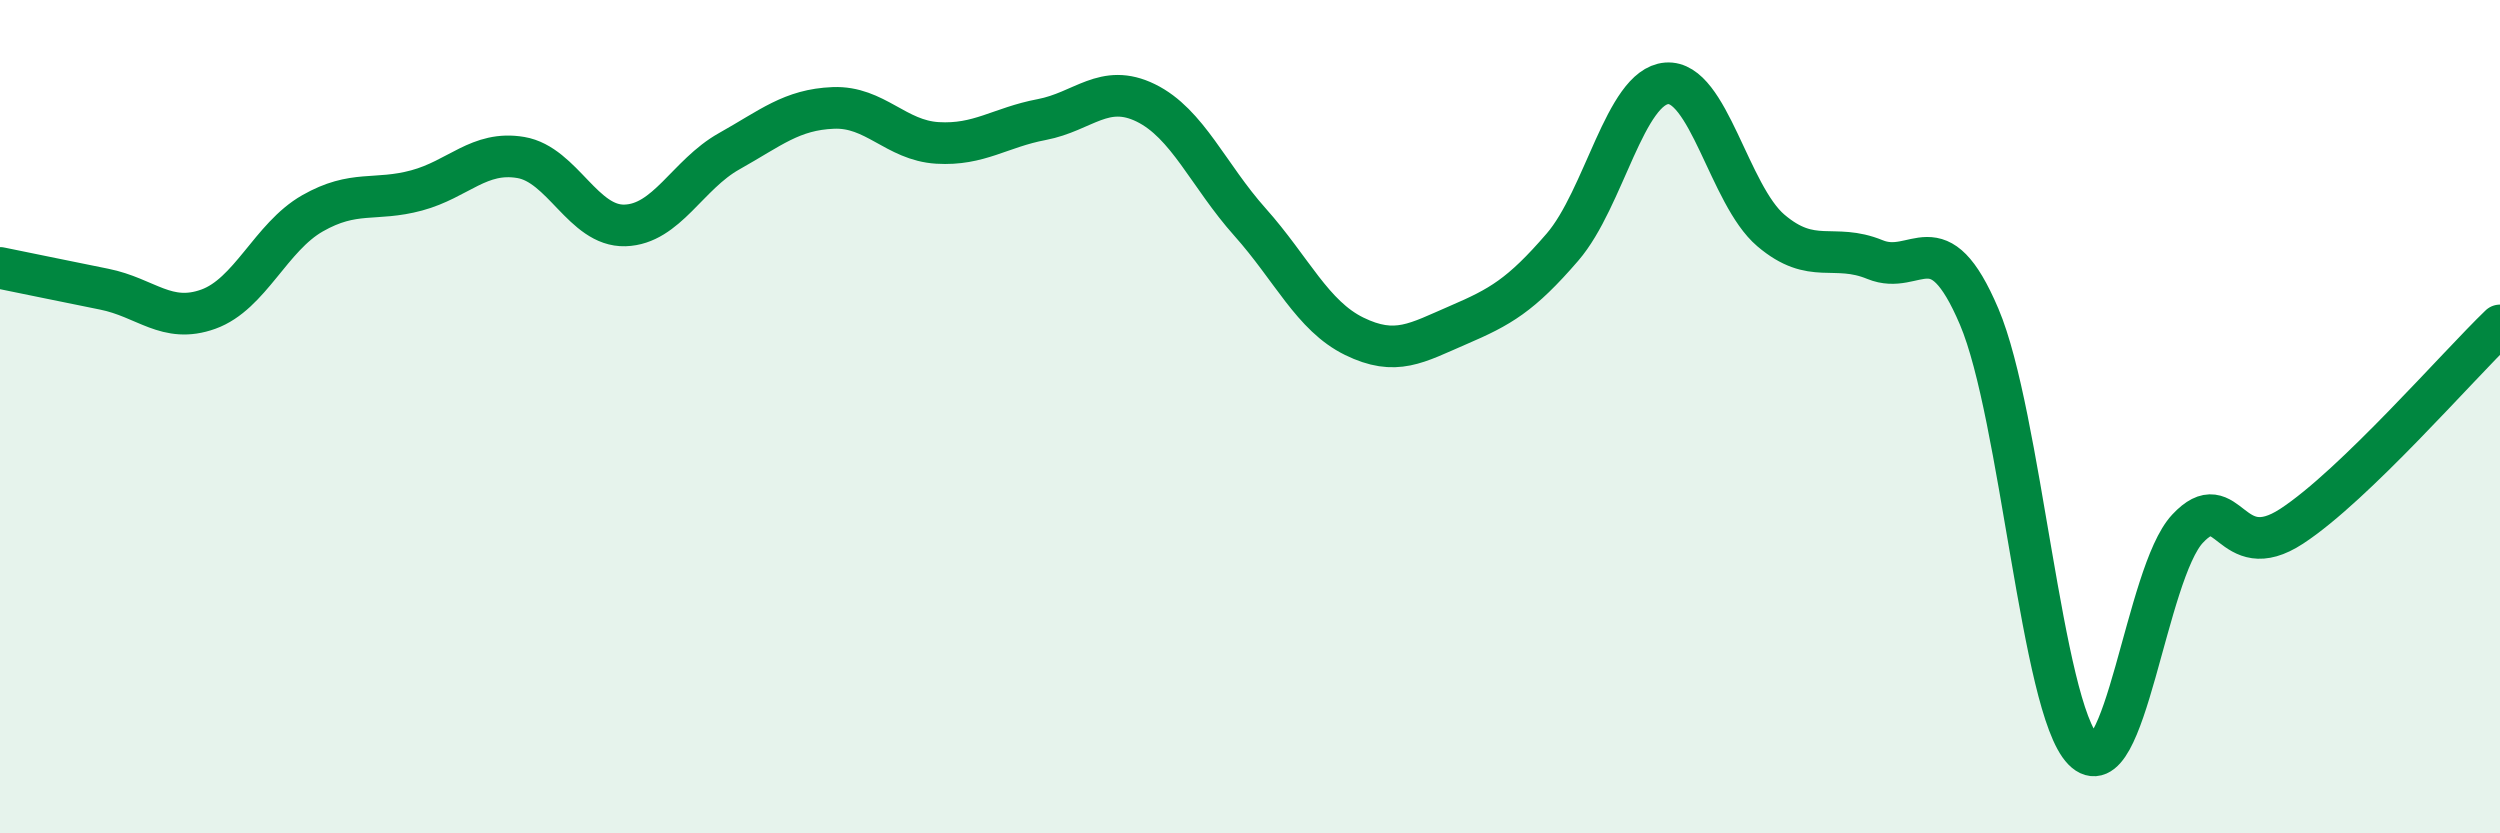
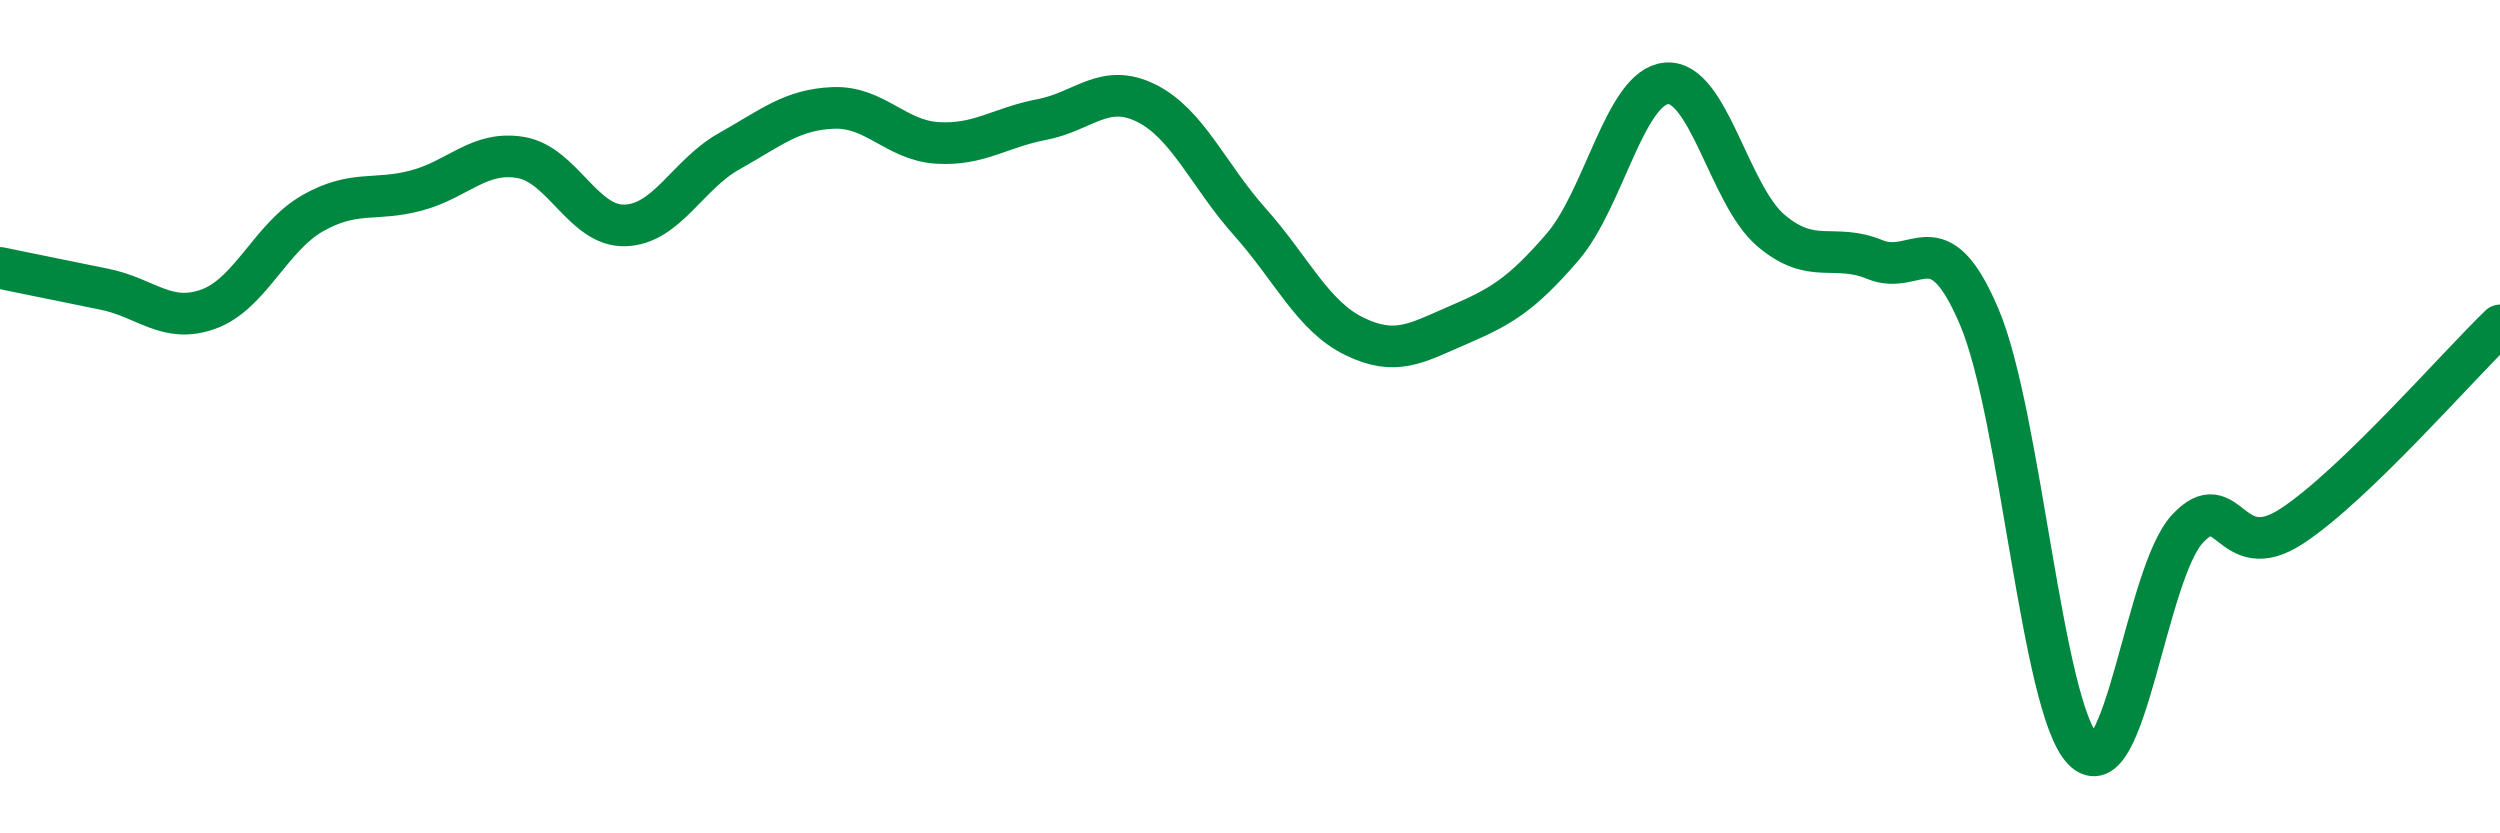
<svg xmlns="http://www.w3.org/2000/svg" width="60" height="20" viewBox="0 0 60 20">
-   <path d="M 0,6.43 C 0.5,6.53 1.5,6.74 2.5,6.94 C 3.5,7.14 4,7.78 5,7.42 C 6,7.06 6.5,5.69 7.5,5.12 C 8.5,4.55 9,4.84 10,4.57 C 11,4.3 11.5,3.61 12.5,3.78 C 13.5,3.95 14,5.44 15,5.41 C 16,5.38 16.5,4.19 17.5,3.63 C 18.5,3.07 19,2.63 20,2.59 C 21,2.55 21.5,3.37 22.5,3.43 C 23.5,3.49 24,3.06 25,2.87 C 26,2.68 26.5,1.98 27.5,2.47 C 28.5,2.96 29,4.21 30,5.33 C 31,6.45 31.5,7.58 32.5,8.07 C 33.5,8.56 34,8.23 35,7.8 C 36,7.37 36.5,7.09 37.5,5.93 C 38.5,4.77 39,2.08 40,2 C 41,1.92 41.5,4.68 42.5,5.53 C 43.5,6.38 44,5.82 45,6.23 C 46,6.64 46.5,5.25 47.5,7.6 C 48.5,9.95 49,16.98 50,18 C 51,19.02 51.5,13.76 52.5,12.69 C 53.5,11.62 53.5,13.61 55,12.63 C 56.5,11.65 59,8.77 60,7.81L60 20L0 20Z" fill="#008740" opacity="0.1" stroke-linecap="round" stroke-linejoin="round" />
  <path d="M 0,6.43 C 0.5,6.53 1.5,6.74 2.5,6.94 C 3.5,7.14 4,7.78 5,7.42 C 6,7.06 6.5,5.69 7.5,5.12 C 8.5,4.55 9,4.84 10,4.57 C 11,4.3 11.5,3.61 12.5,3.78 C 13.5,3.95 14,5.44 15,5.41 C 16,5.38 16.5,4.19 17.5,3.63 C 18.5,3.07 19,2.63 20,2.59 C 21,2.55 21.5,3.37 22.5,3.43 C 23.5,3.49 24,3.06 25,2.87 C 26,2.68 26.5,1.98 27.5,2.47 C 28.5,2.96 29,4.21 30,5.33 C 31,6.45 31.5,7.58 32.5,8.07 C 33.5,8.56 34,8.23 35,7.8 C 36,7.37 36.5,7.09 37.5,5.93 C 38.5,4.77 39,2.08 40,2 C 41,1.92 41.5,4.68 42.5,5.53 C 43.5,6.38 44,5.82 45,6.23 C 46,6.64 46.5,5.25 47.5,7.6 C 48.5,9.95 49,16.98 50,18 C 51,19.02 51.5,13.76 52.5,12.69 C 53.5,11.62 53.5,13.61 55,12.63 C 56.5,11.65 59,8.77 60,7.81" stroke="#008740" stroke-width="1" fill="none" stroke-linecap="round" stroke-linejoin="round" />
</svg>